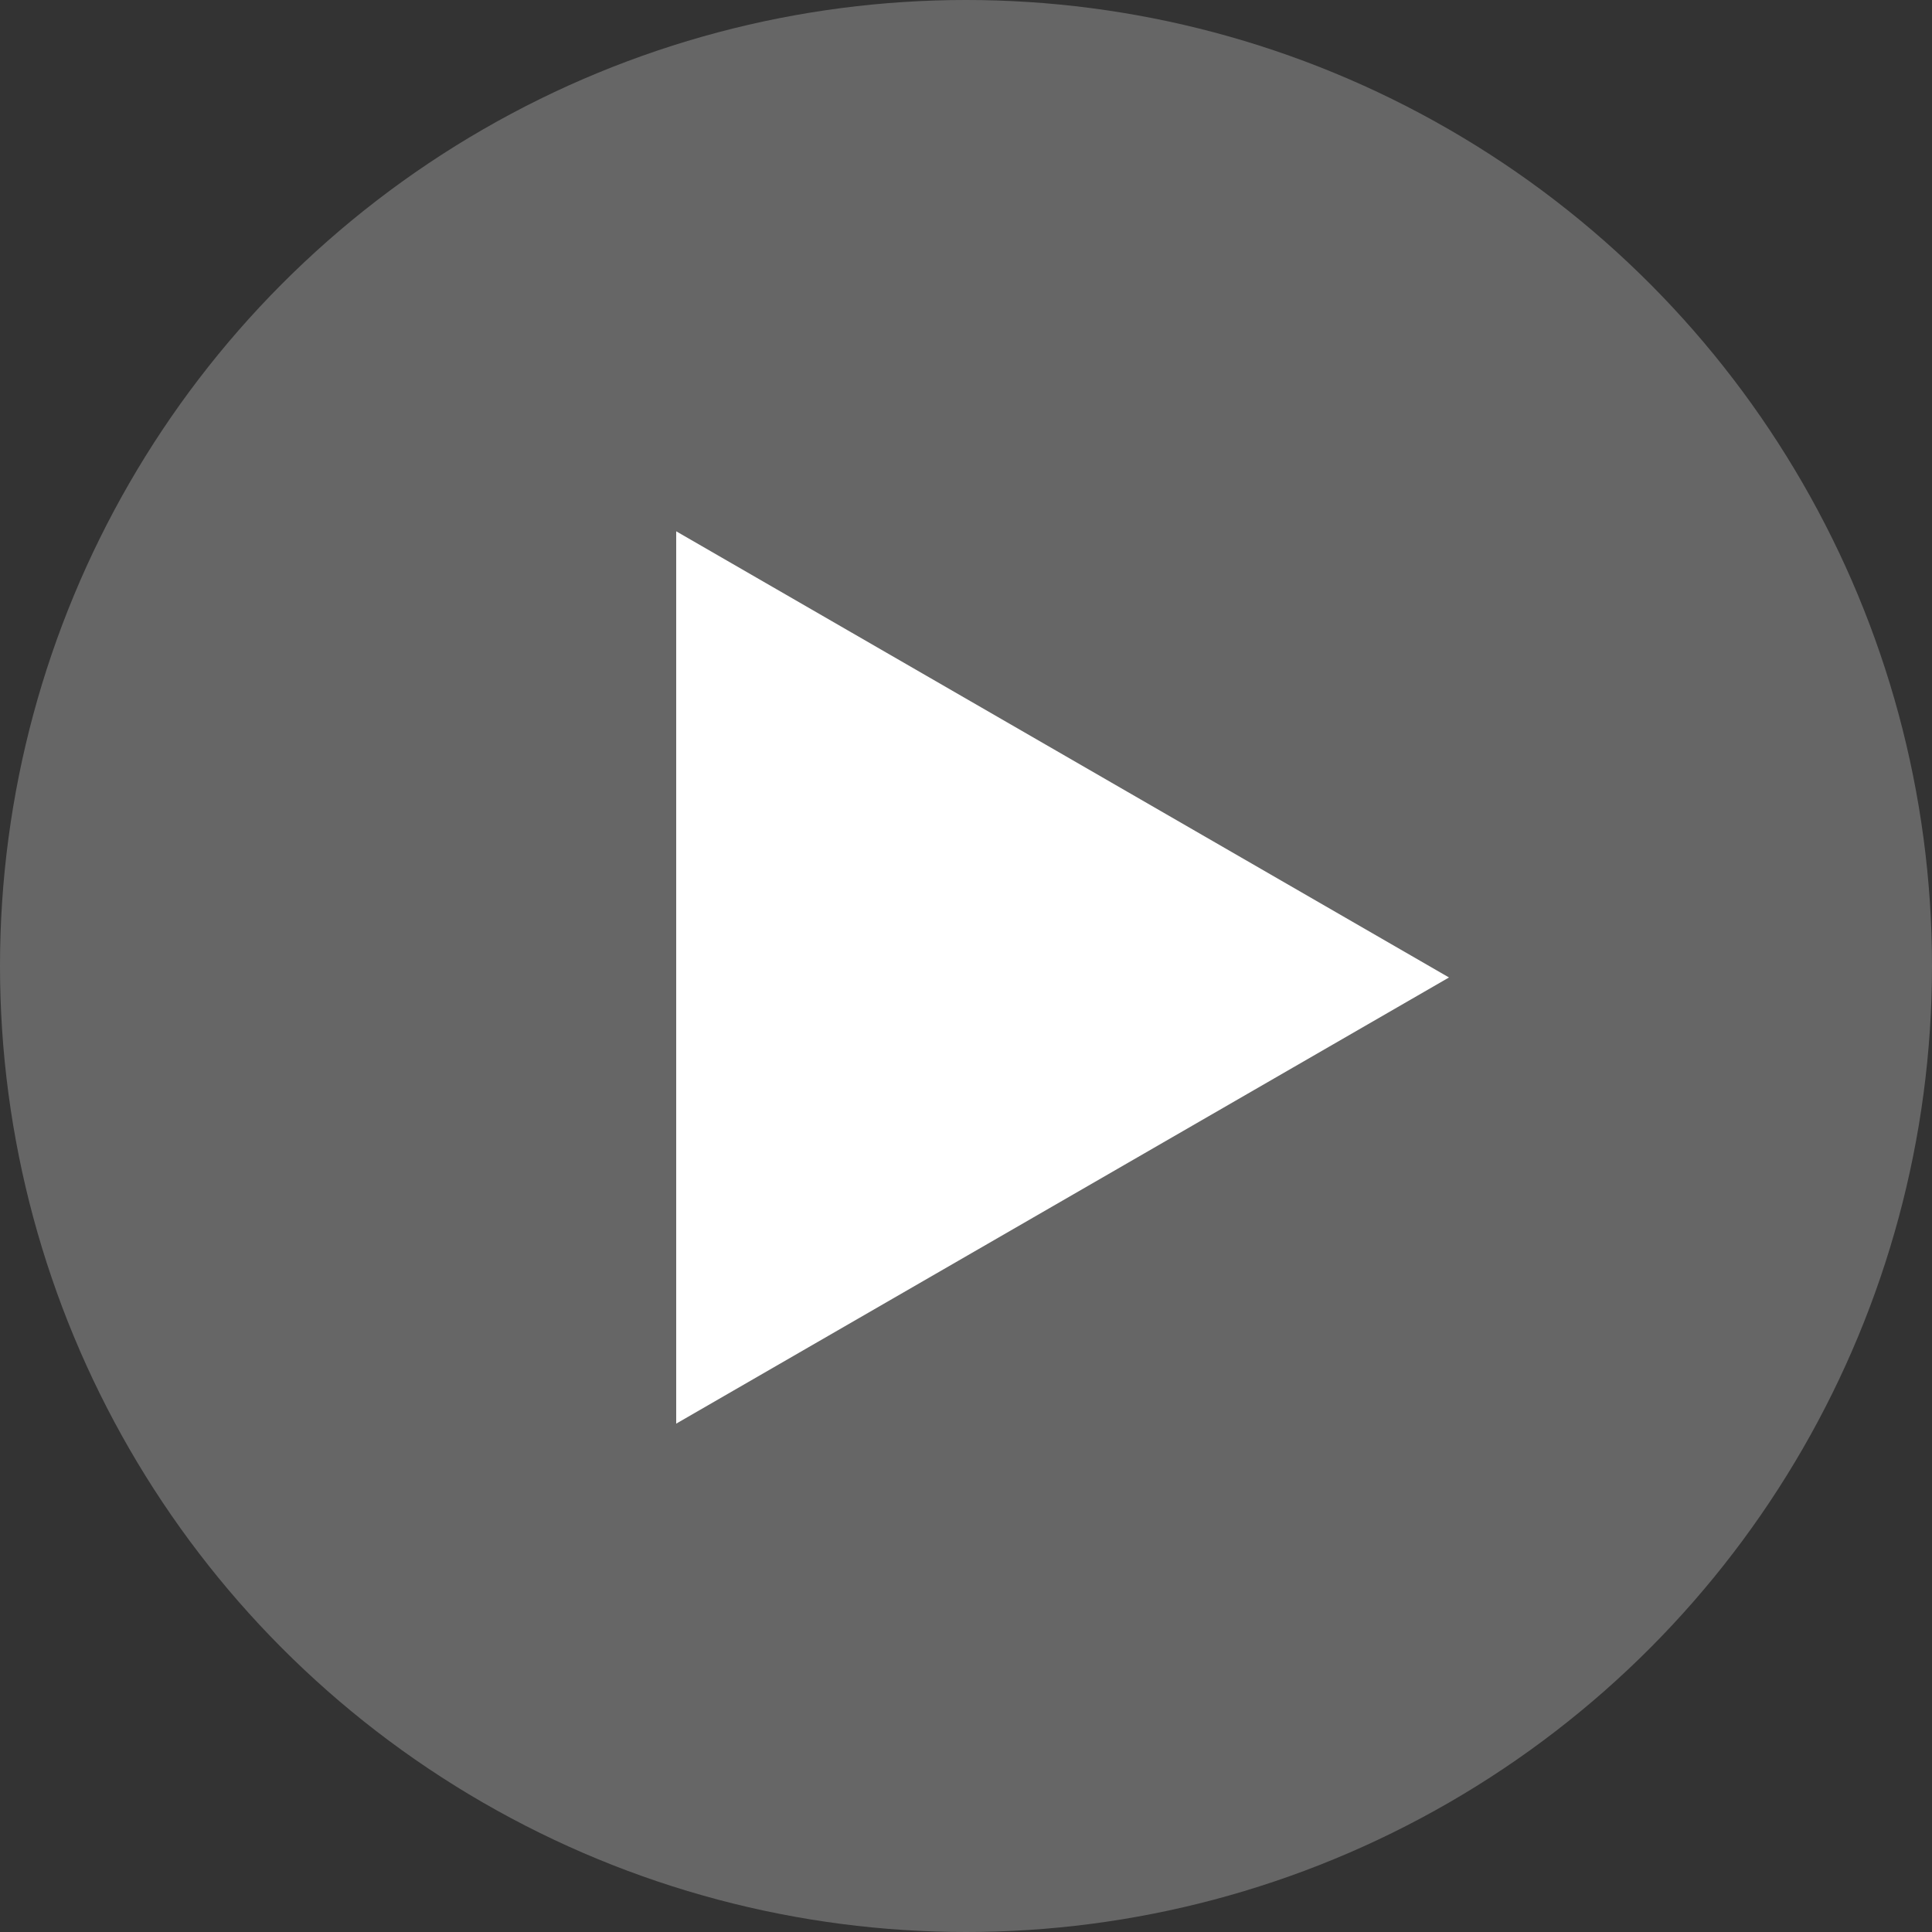
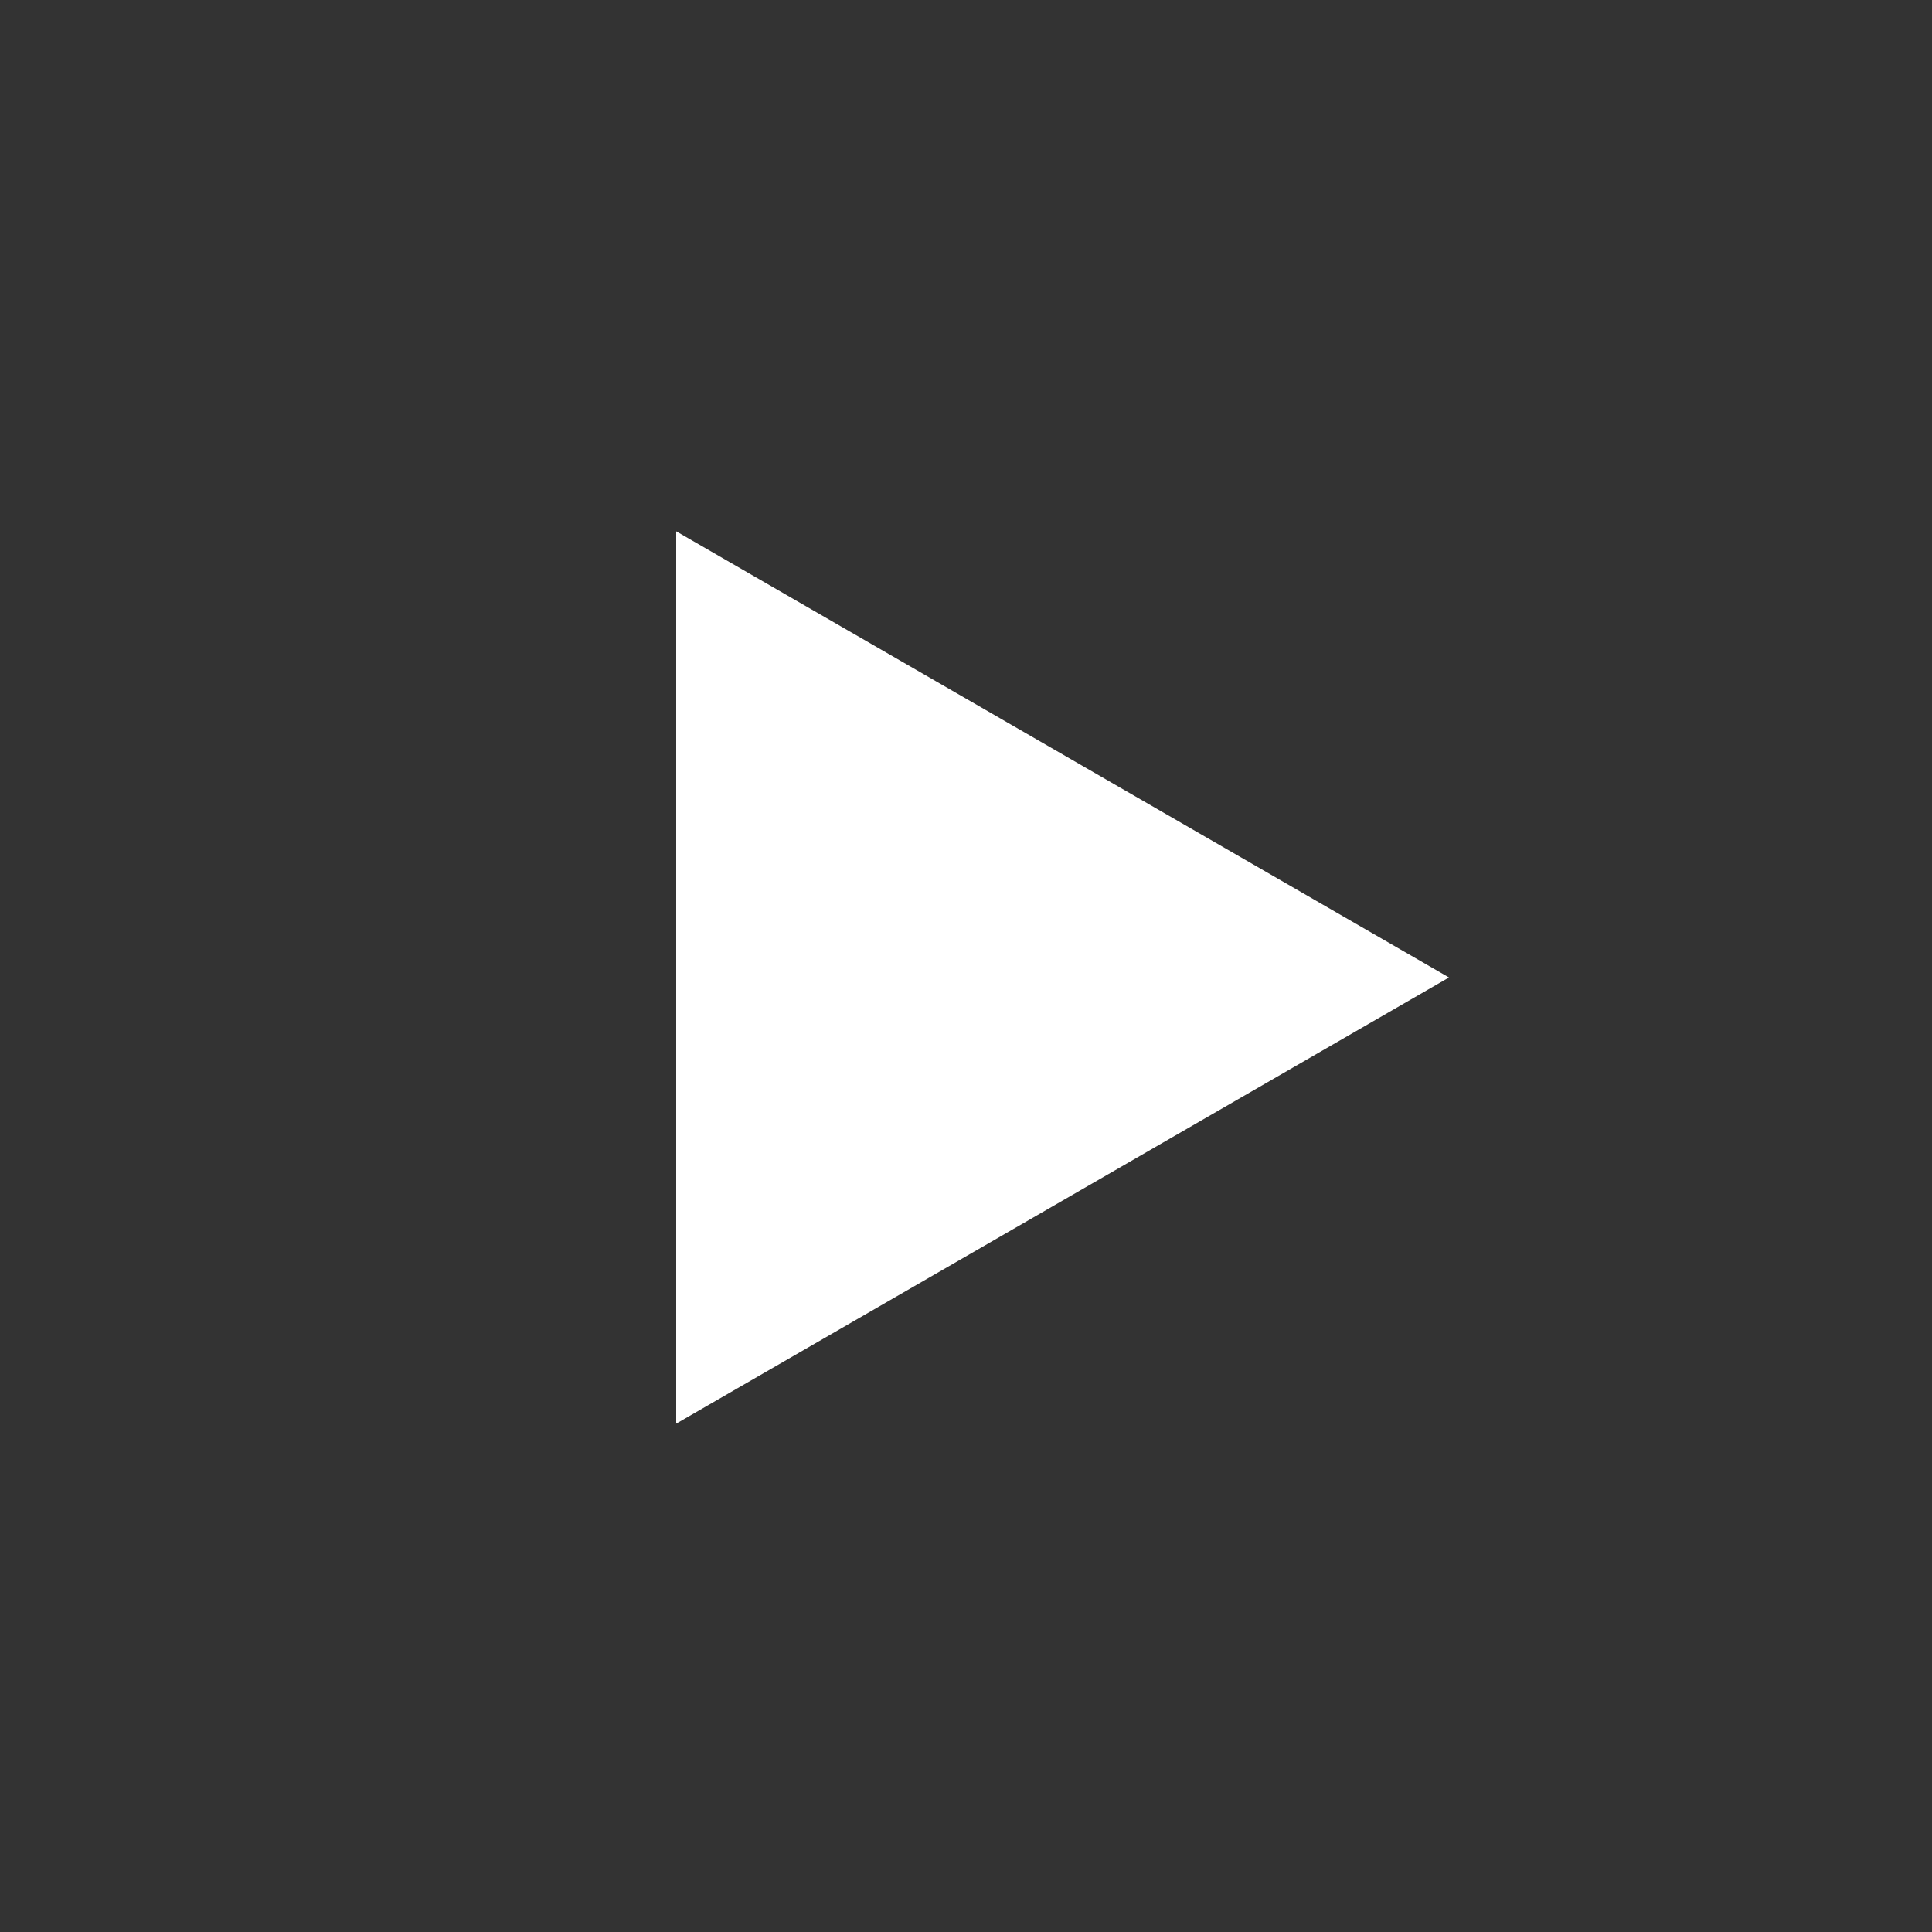
<svg xmlns="http://www.w3.org/2000/svg" width="80" height="80" viewBox="0 0 80 80" fill="none">
  <rect x="0" y="0" width="80" height="80" fill="#333333" stroke="none" />
-   <circle opacity="0.25" cx="40" cy="40" r="40" fill="white" />
  <path d="M60 40.475L28 58.95L28 22L60 40.475Z" fill="white" />
</svg>